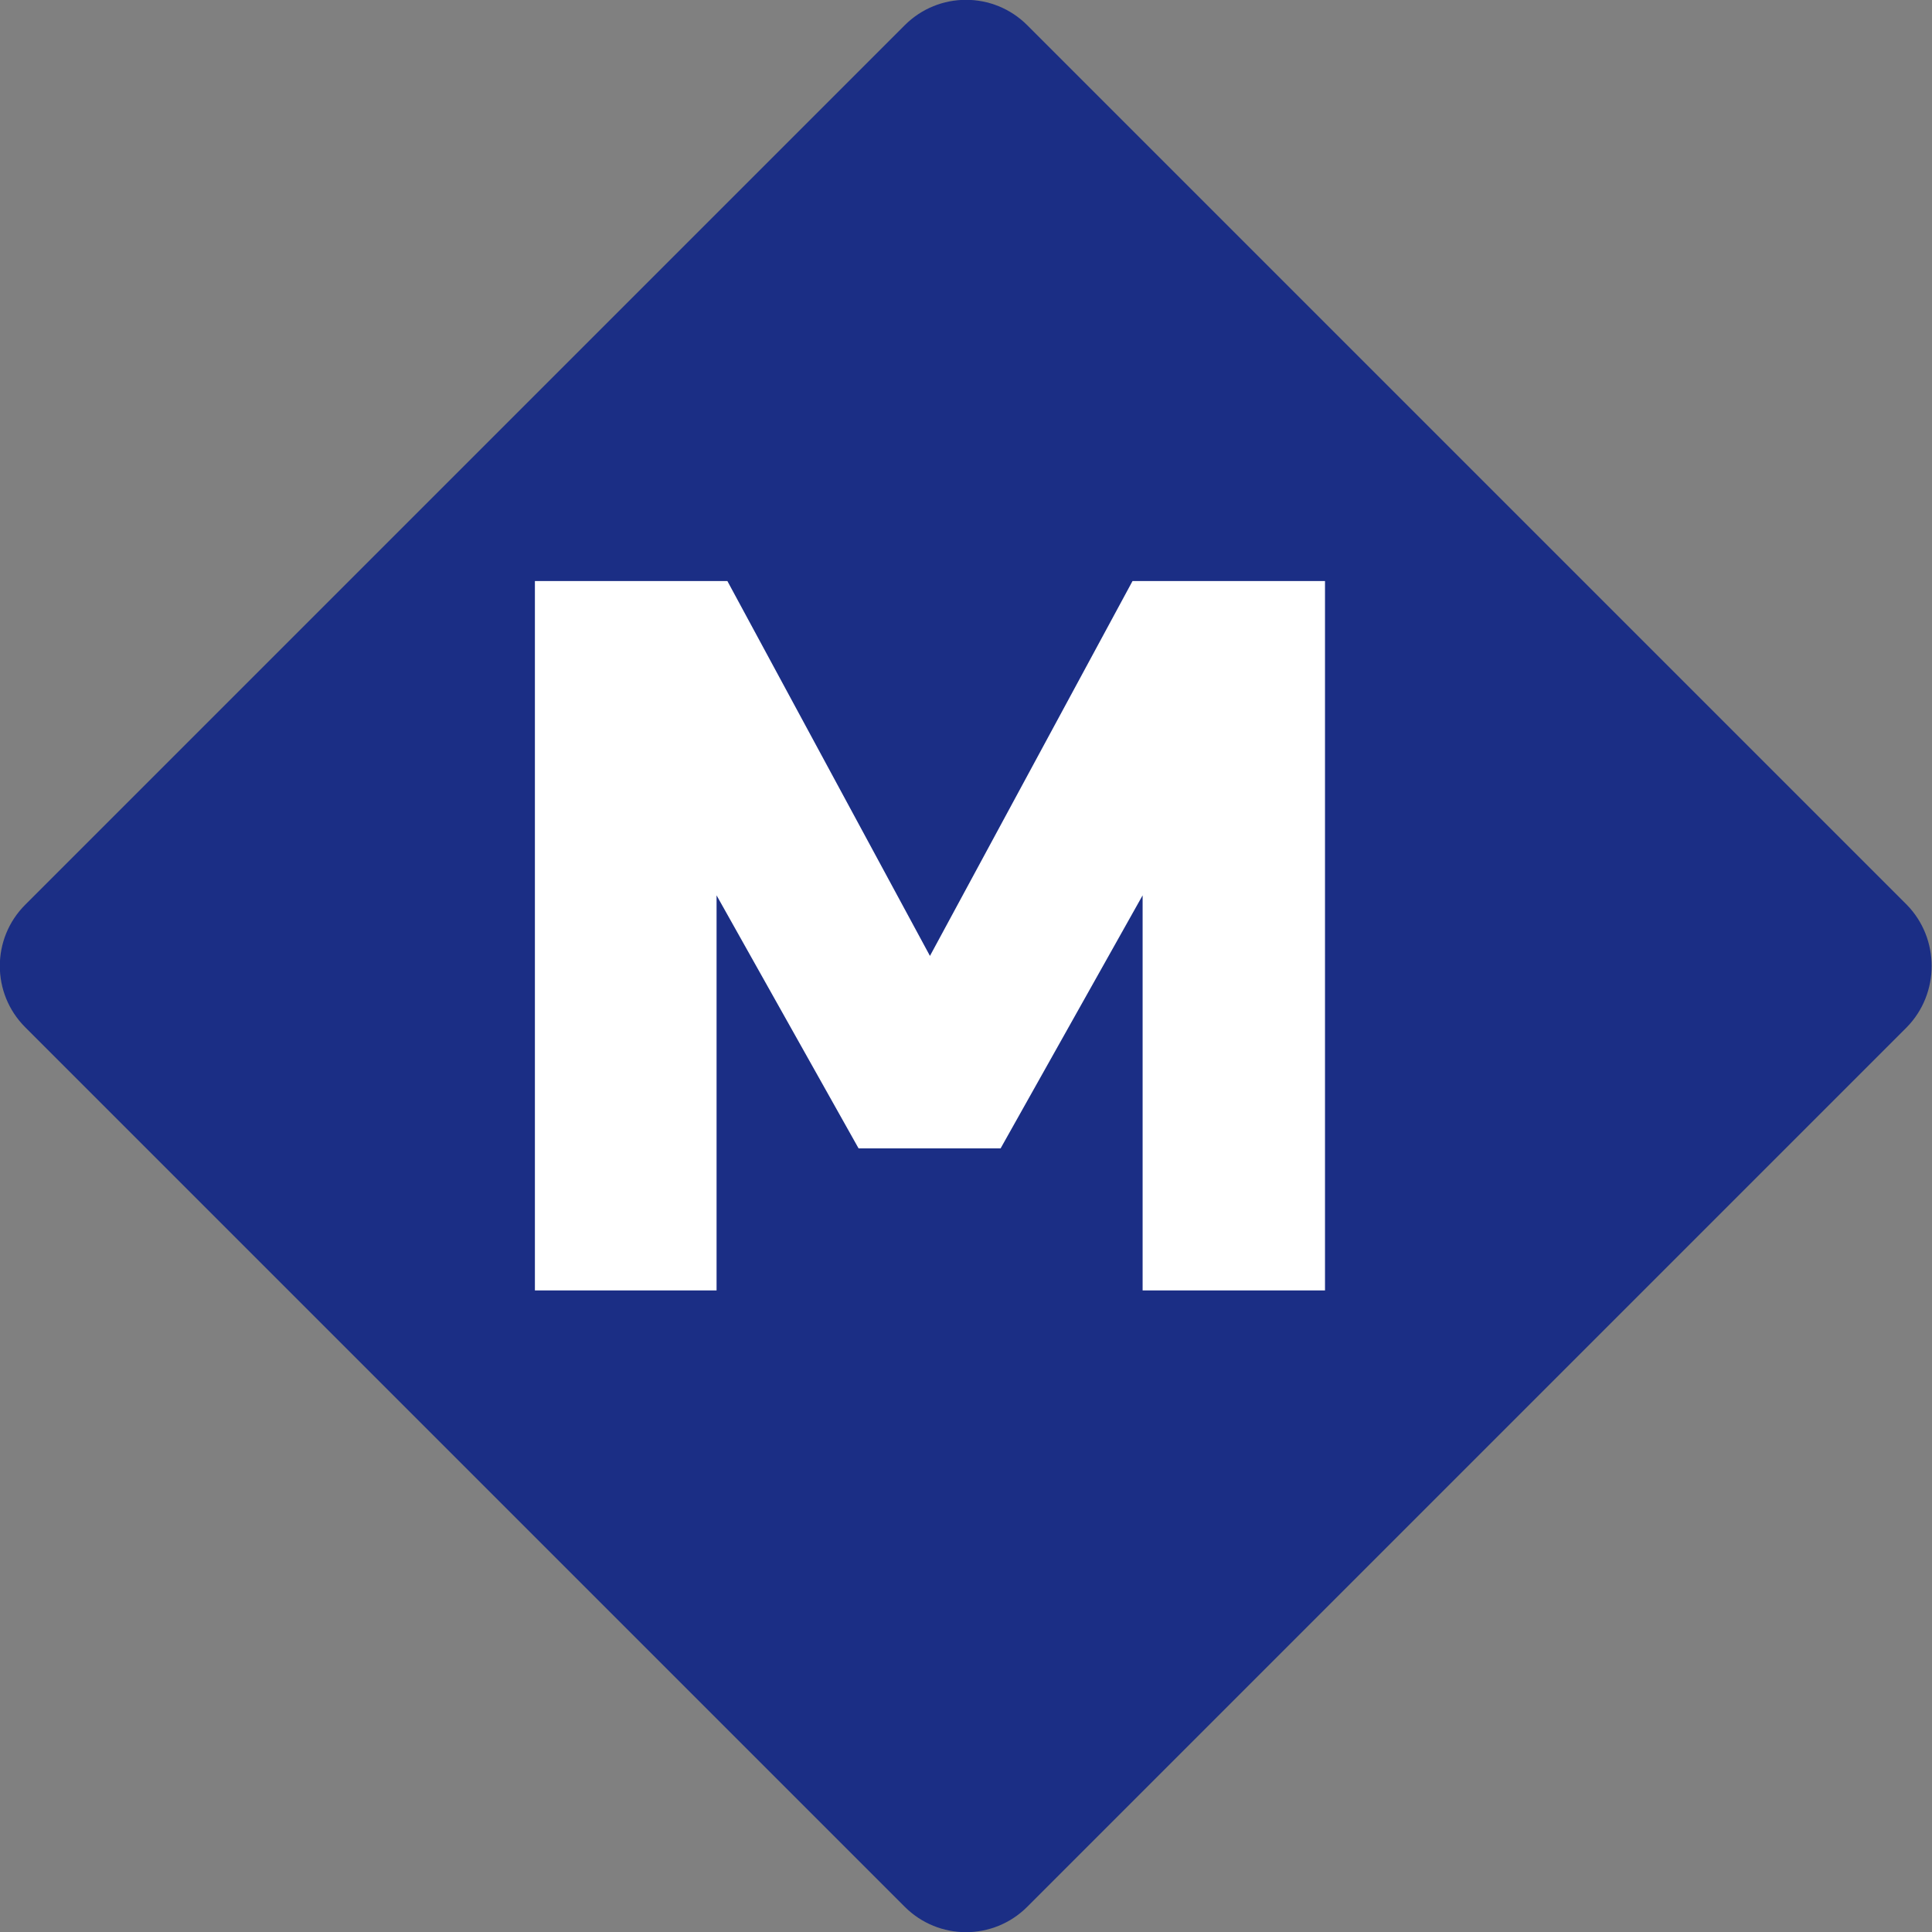
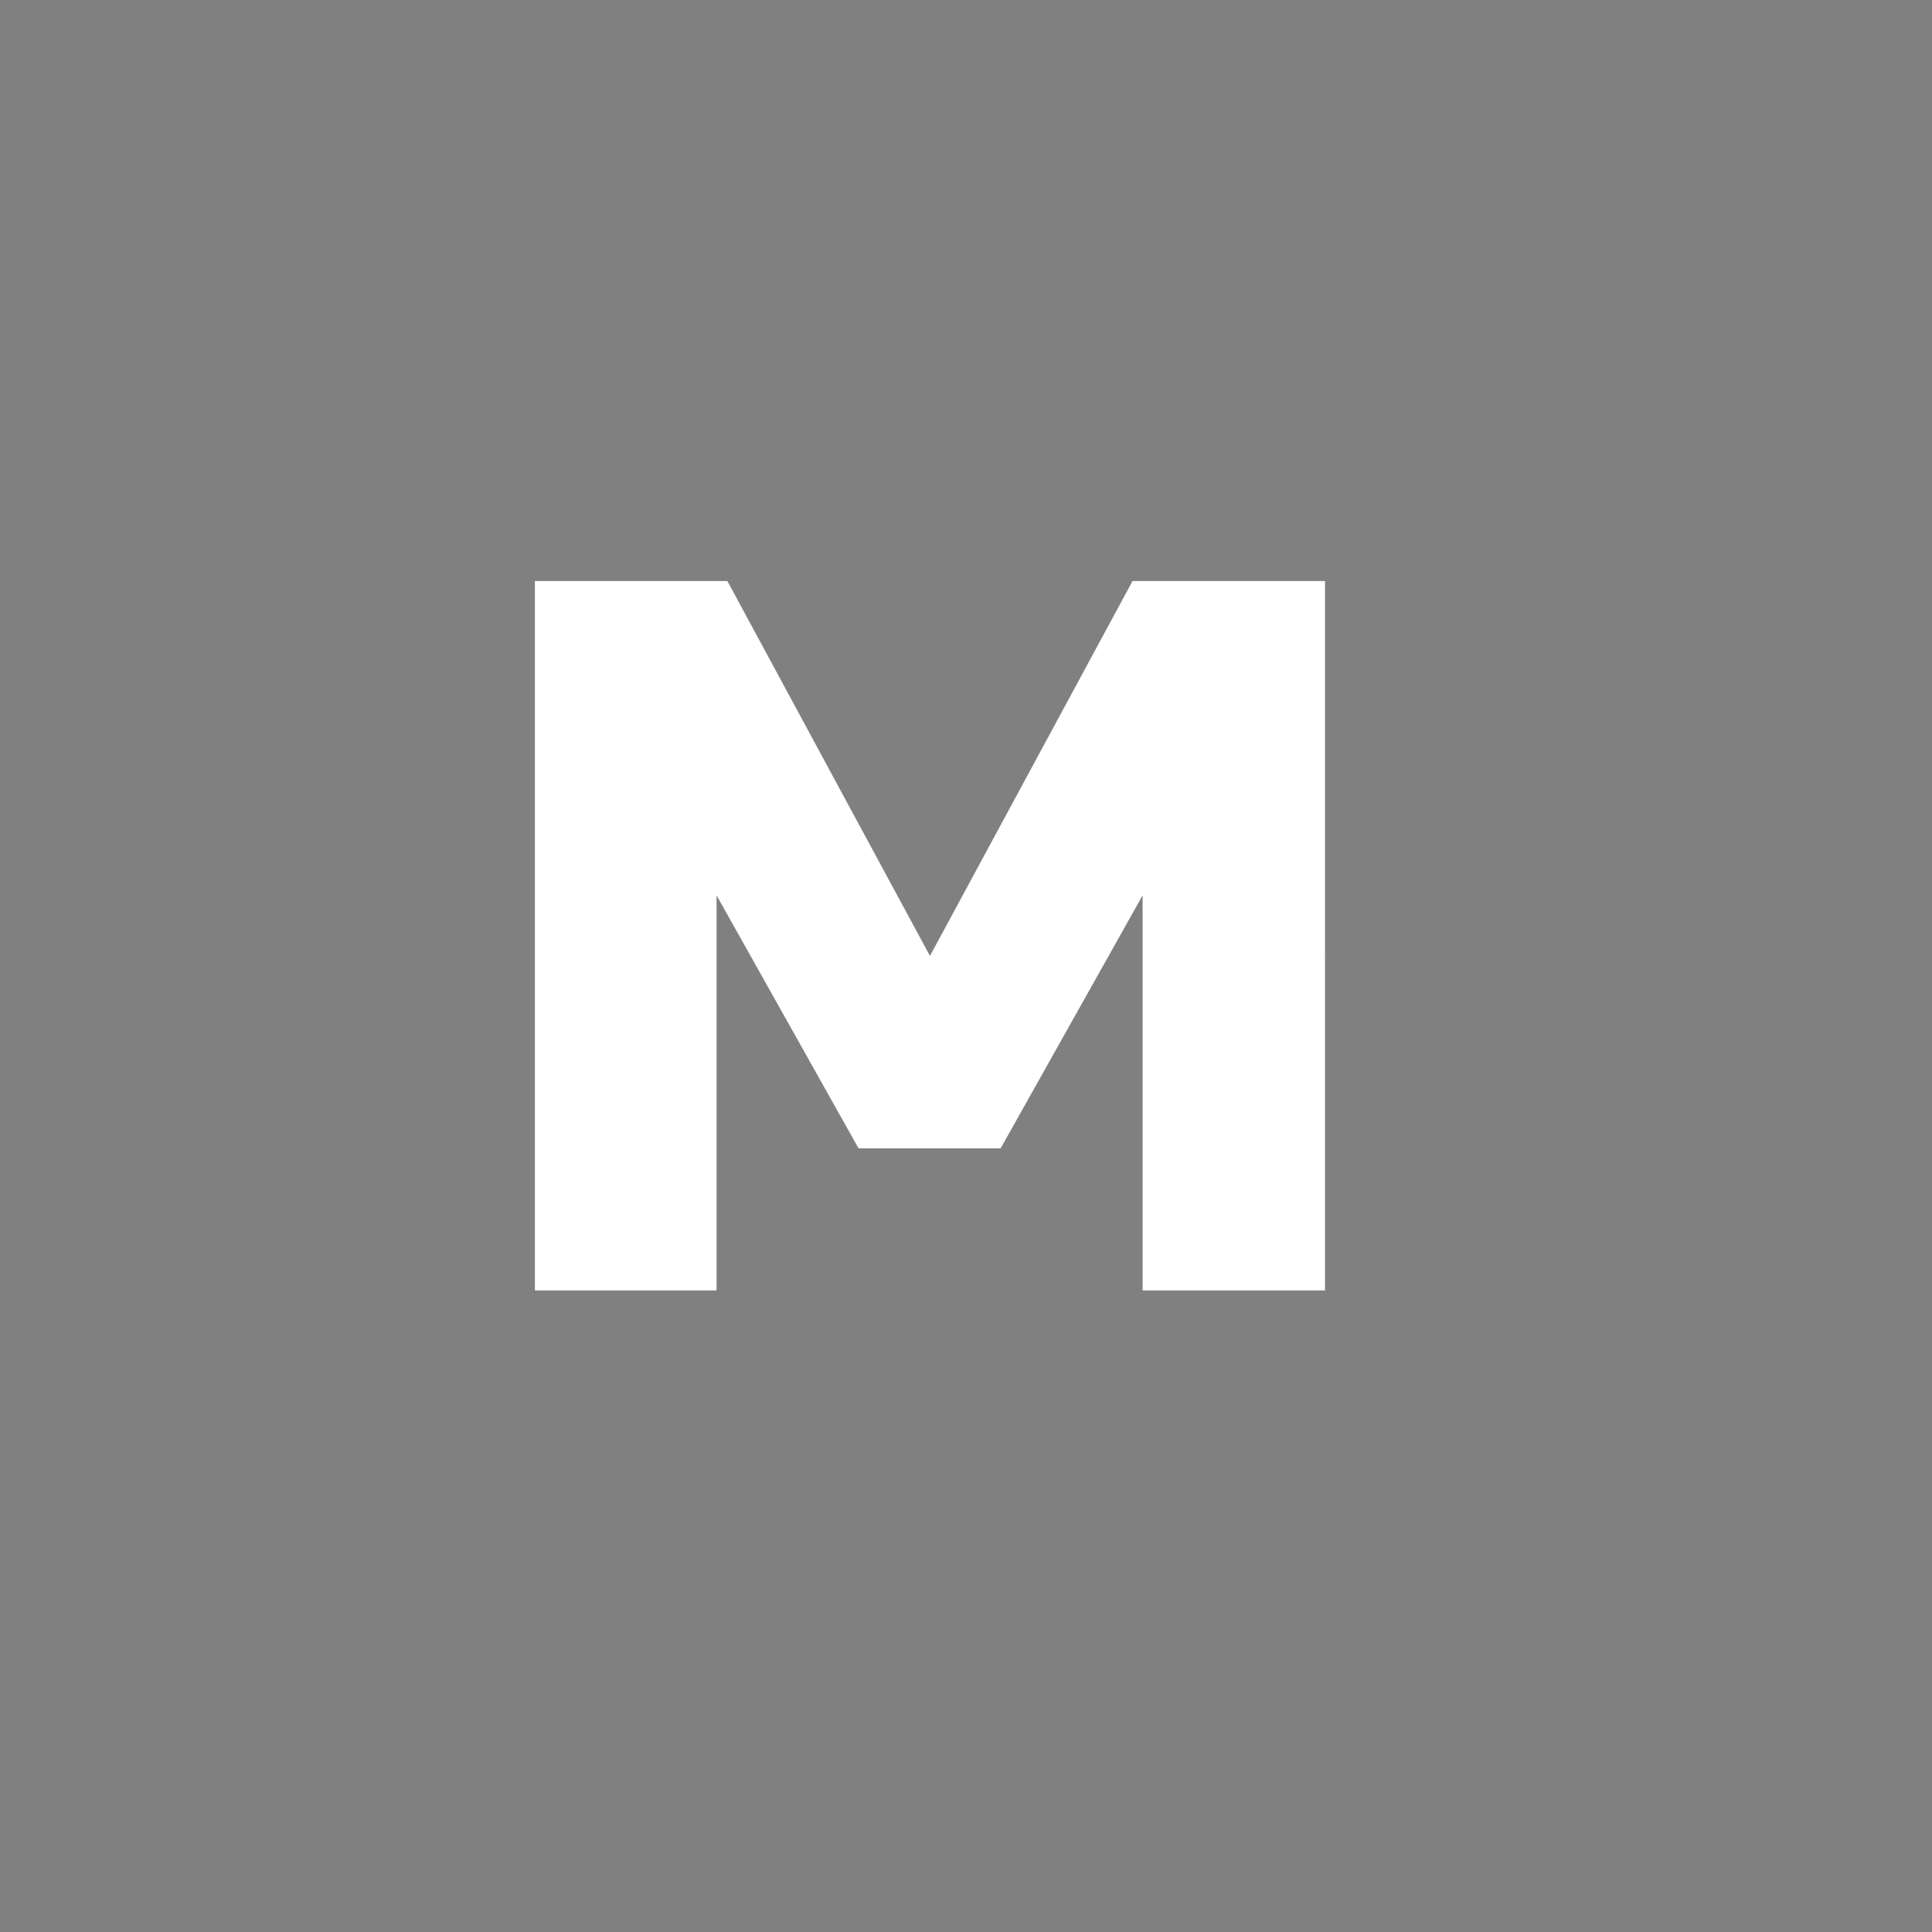
<svg xmlns="http://www.w3.org/2000/svg" version="1.1" id="Layer_1" x="0px" y="0px" viewBox="0 0 268 268" style="enable-background:new 0 0 268 268;" xml:space="preserve">
  <rect x="0" y="0" width="268" height="268" fill="#808080" stroke="none" />
  <style type="text/css">
	.st0{fill:#1B2E85;}
	.st1{fill:#FFFFFF;}
</style>
  <g>
-     <path class="st0" d="M264.5,142.5l-122,122c-4.7,4.7-12.3,4.7-17,0l-122-122c-4.7-4.7-4.7-12.3,0-17l122-122c4.7-4.7,12.3-4.7,17,0   l122,122C269.1,130.2,269.1,137.8,264.5,142.5z" />
-   </g>
+     </g>
  <g>
    <path class="st1" d="M158.5,124.2l-19.7,35.1h-19.7l-19.7-35.1V179H74.2V80.6h26.7l28.1,52l28.1-52h26.7V179h-25.3V124.2z" />
  </g>
</svg>